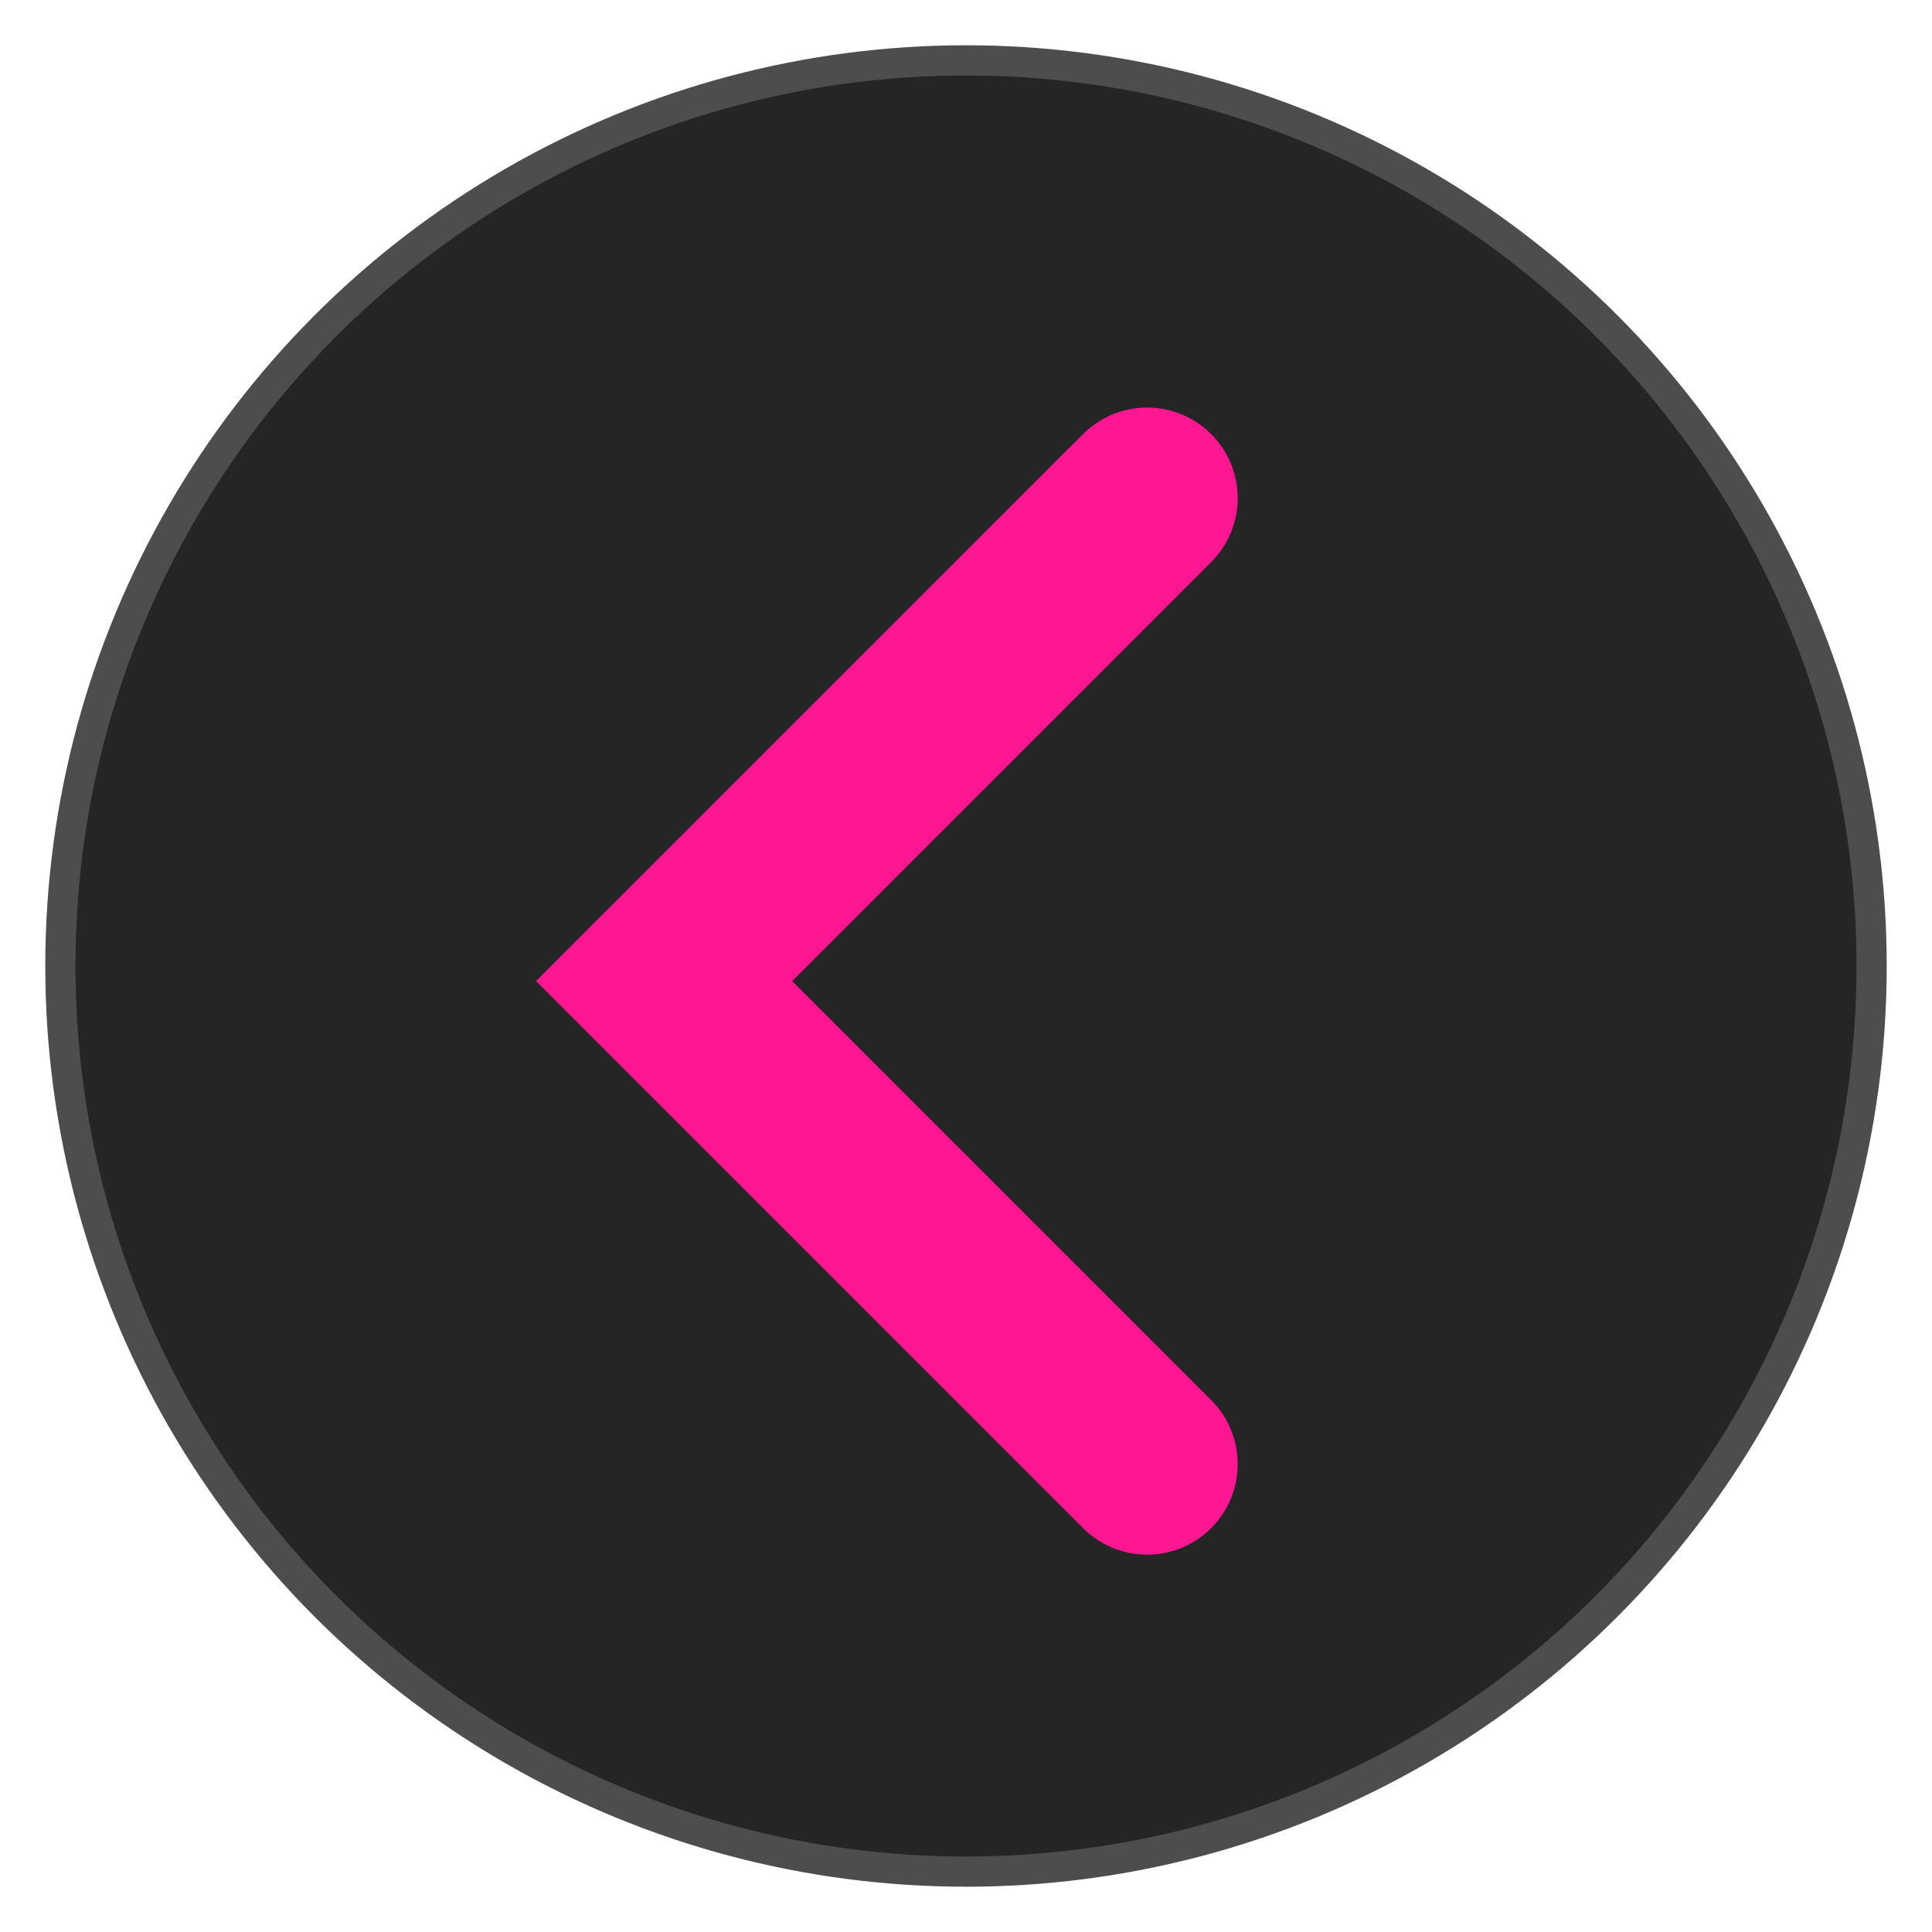
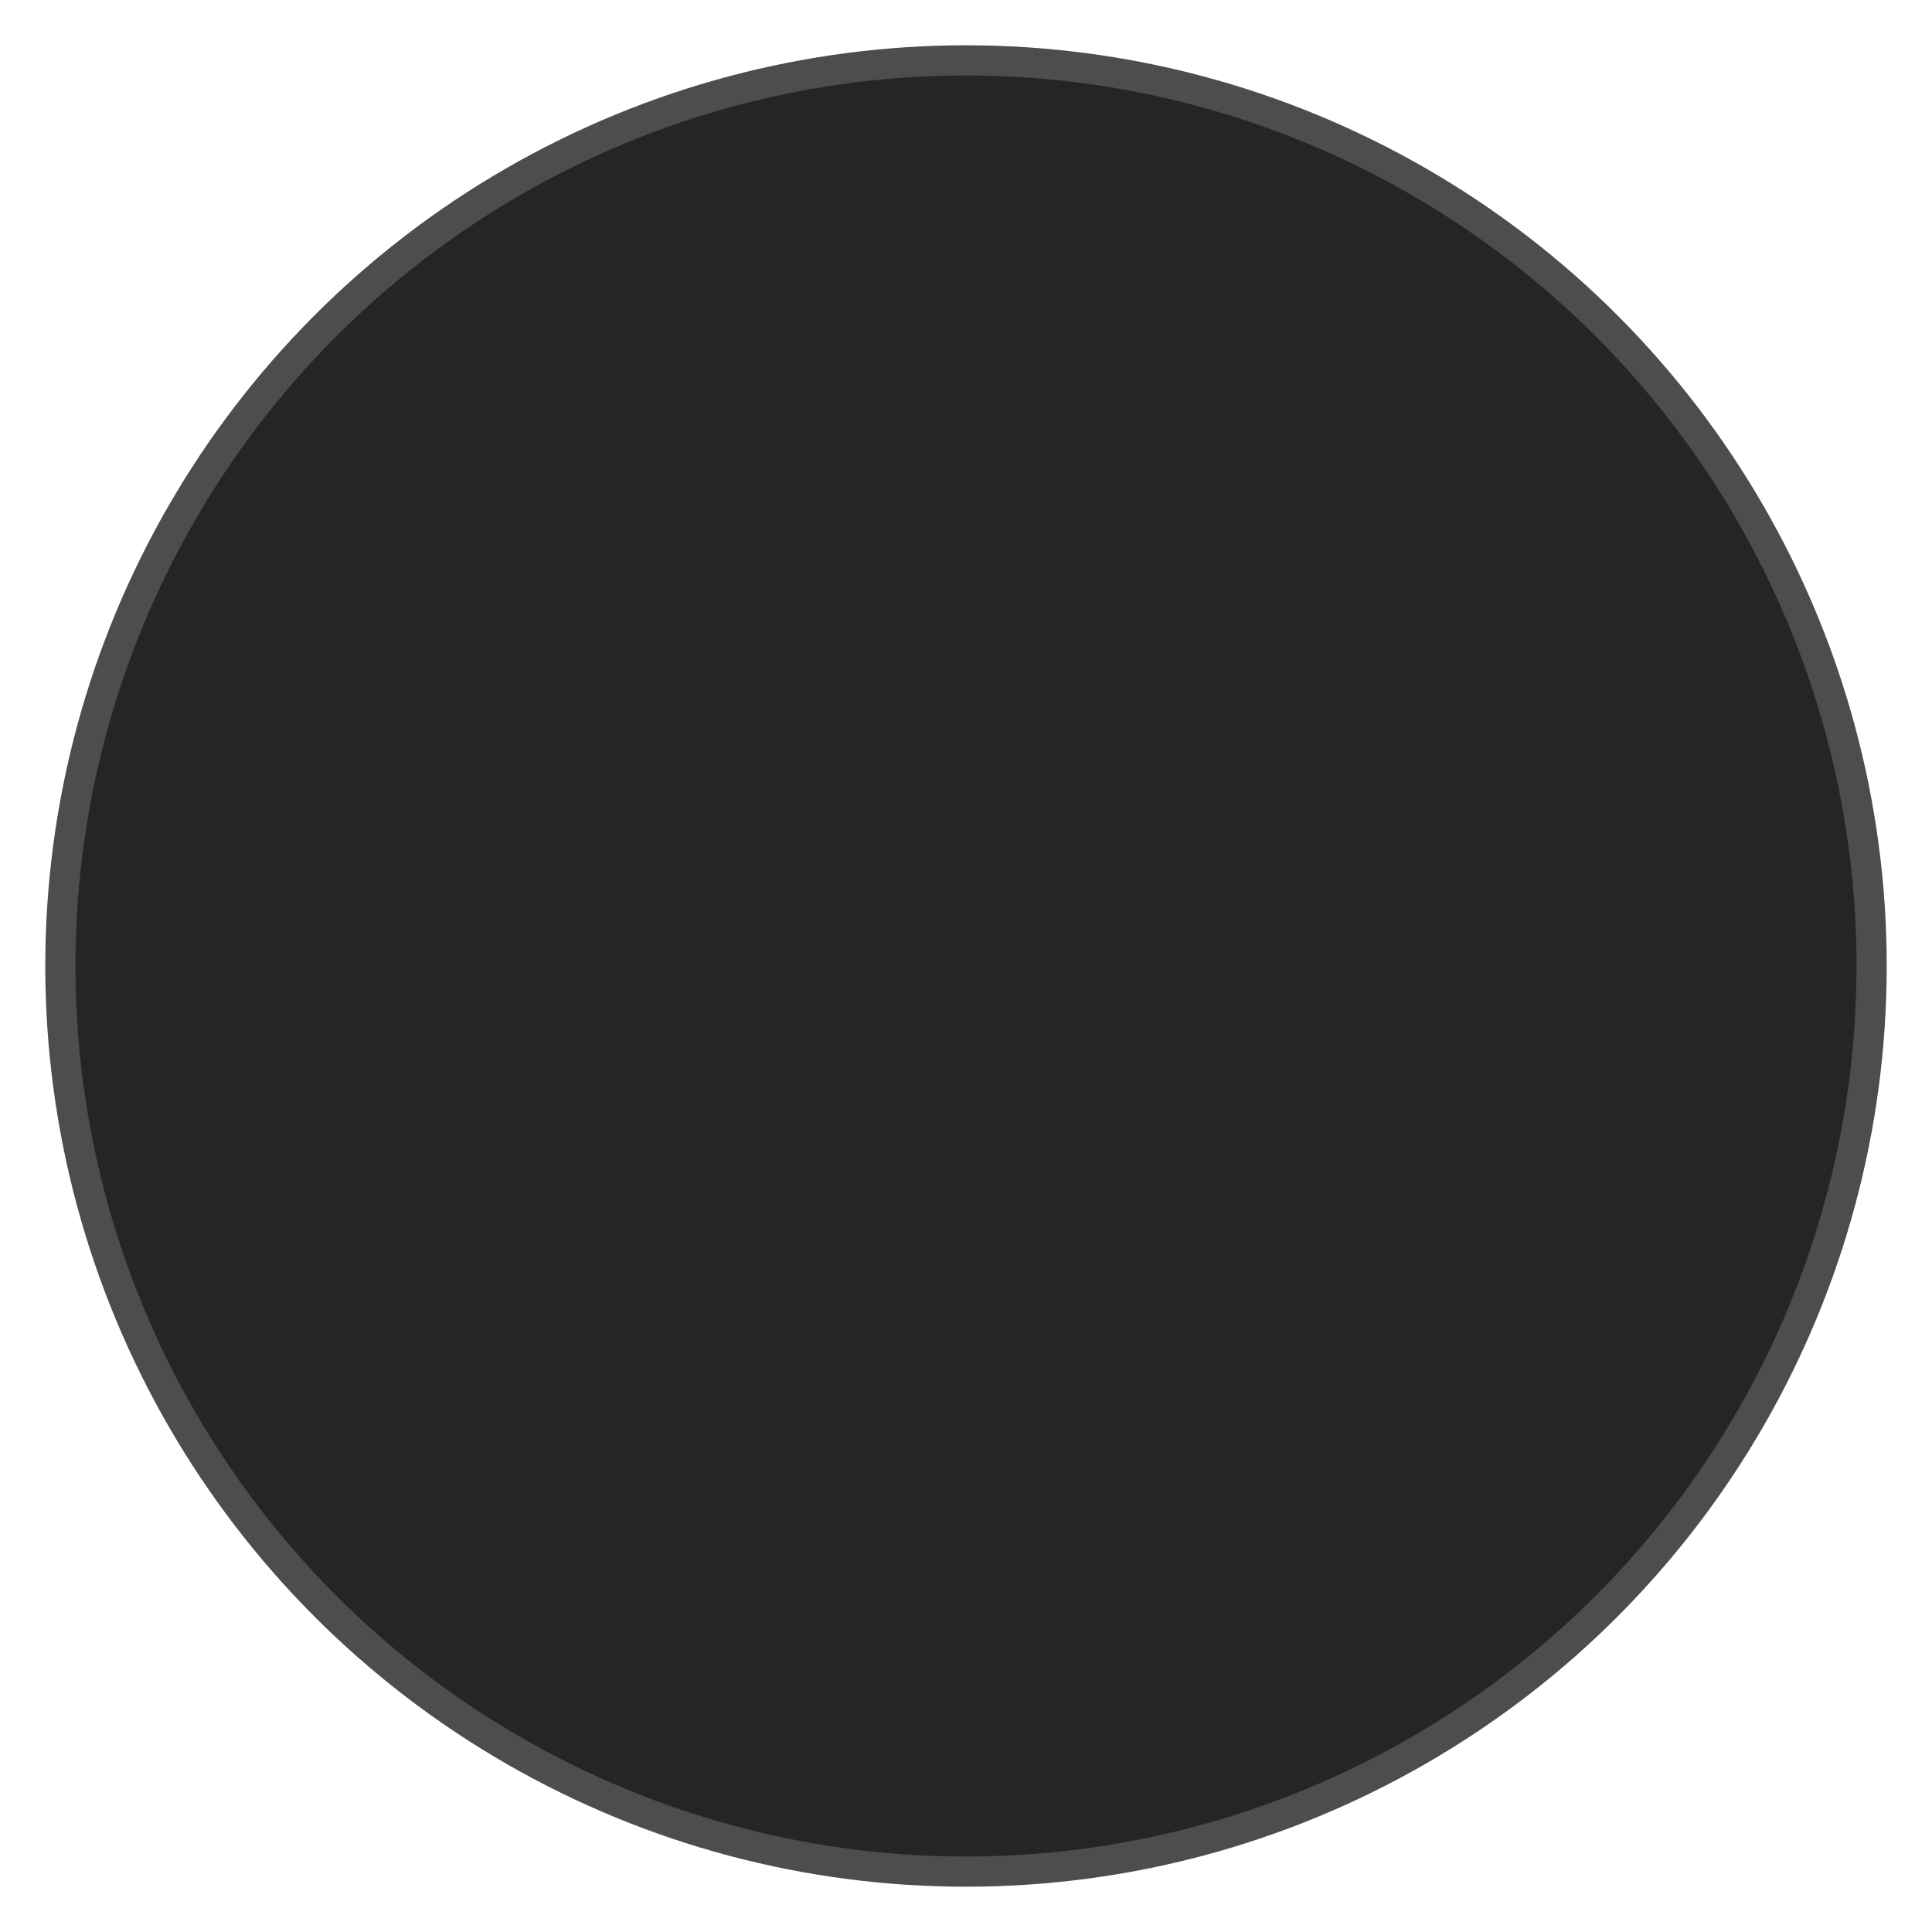
<svg xmlns="http://www.w3.org/2000/svg" width="32" height="32" viewBox="0 0 32 32" fill="none">
  <circle cx="16" cy="16" r="15" fill="#252525" stroke="#4D4D4D" stroke-width="0.5" />
-   <path d="M19 8.25L11 16.25L19 24.25" stroke="#FF1690" stroke-width="3" stroke-linecap="round" />
</svg>